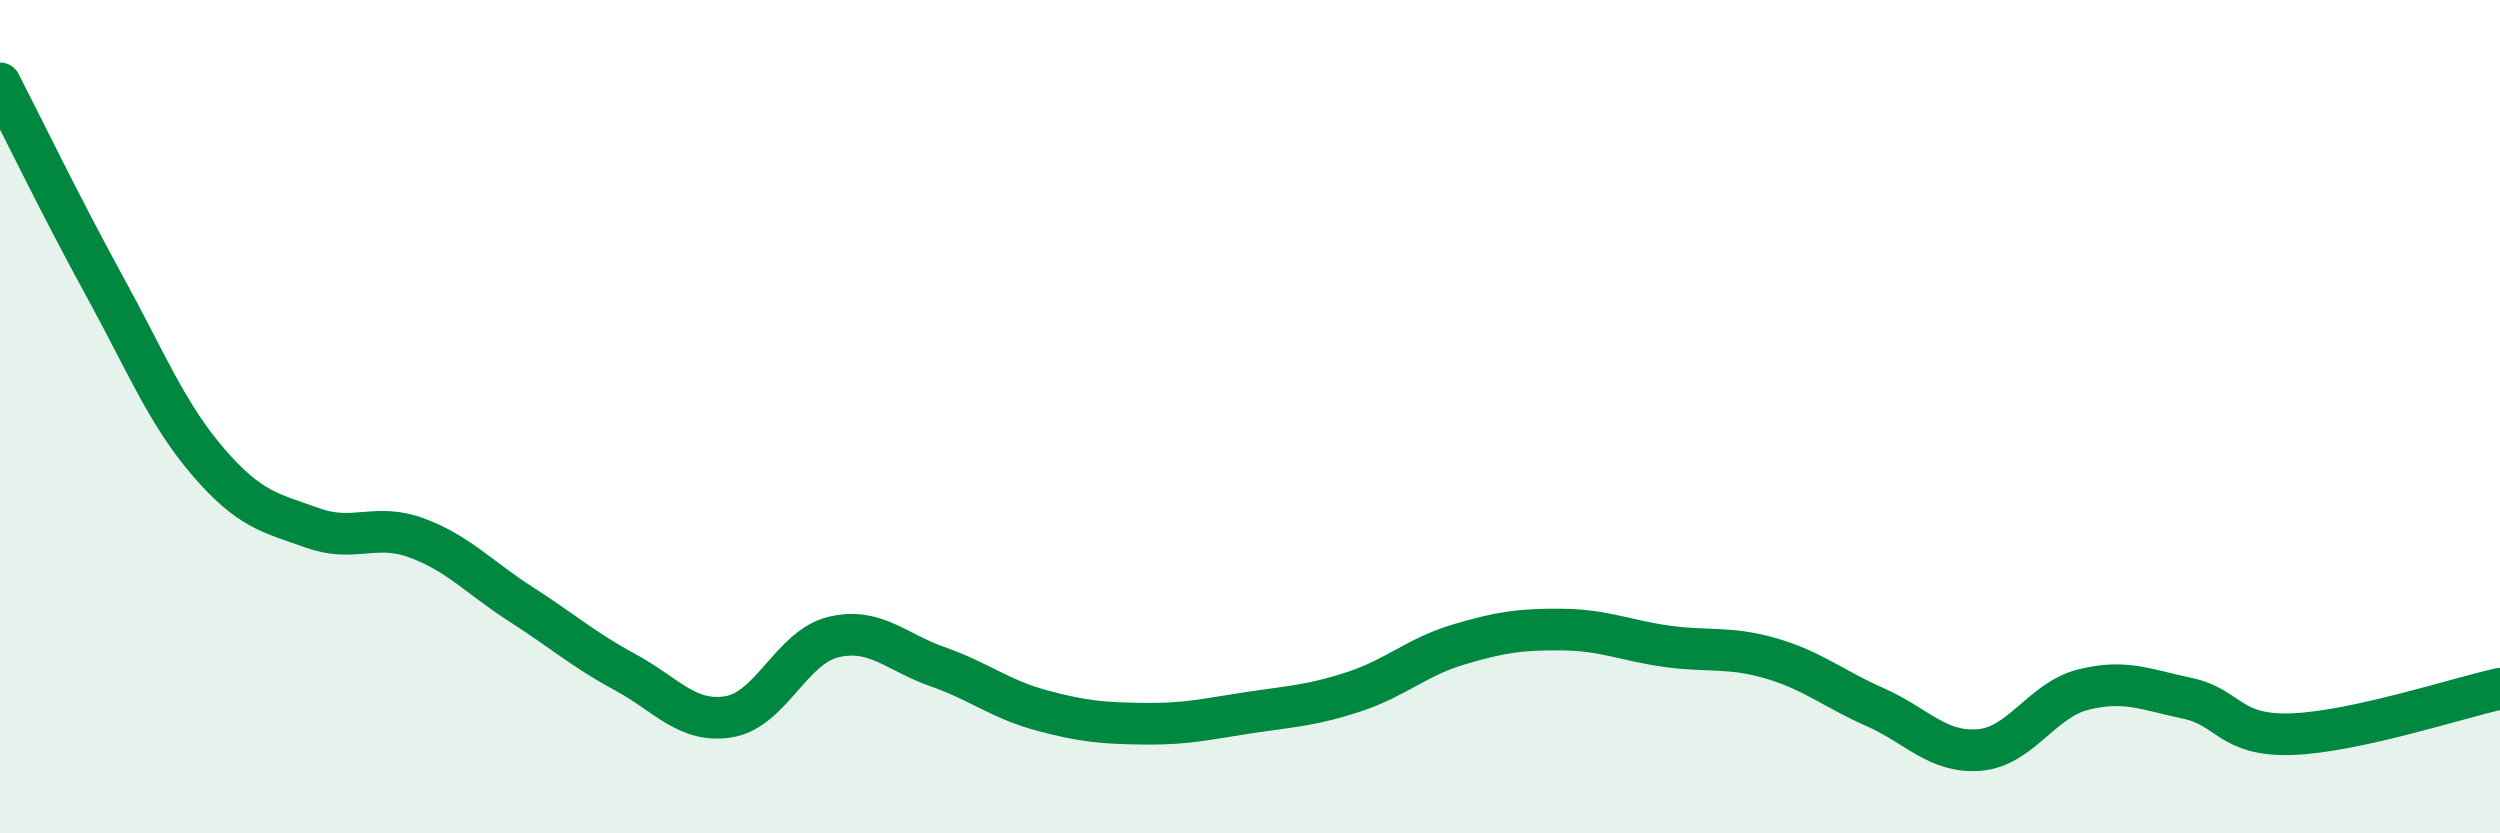
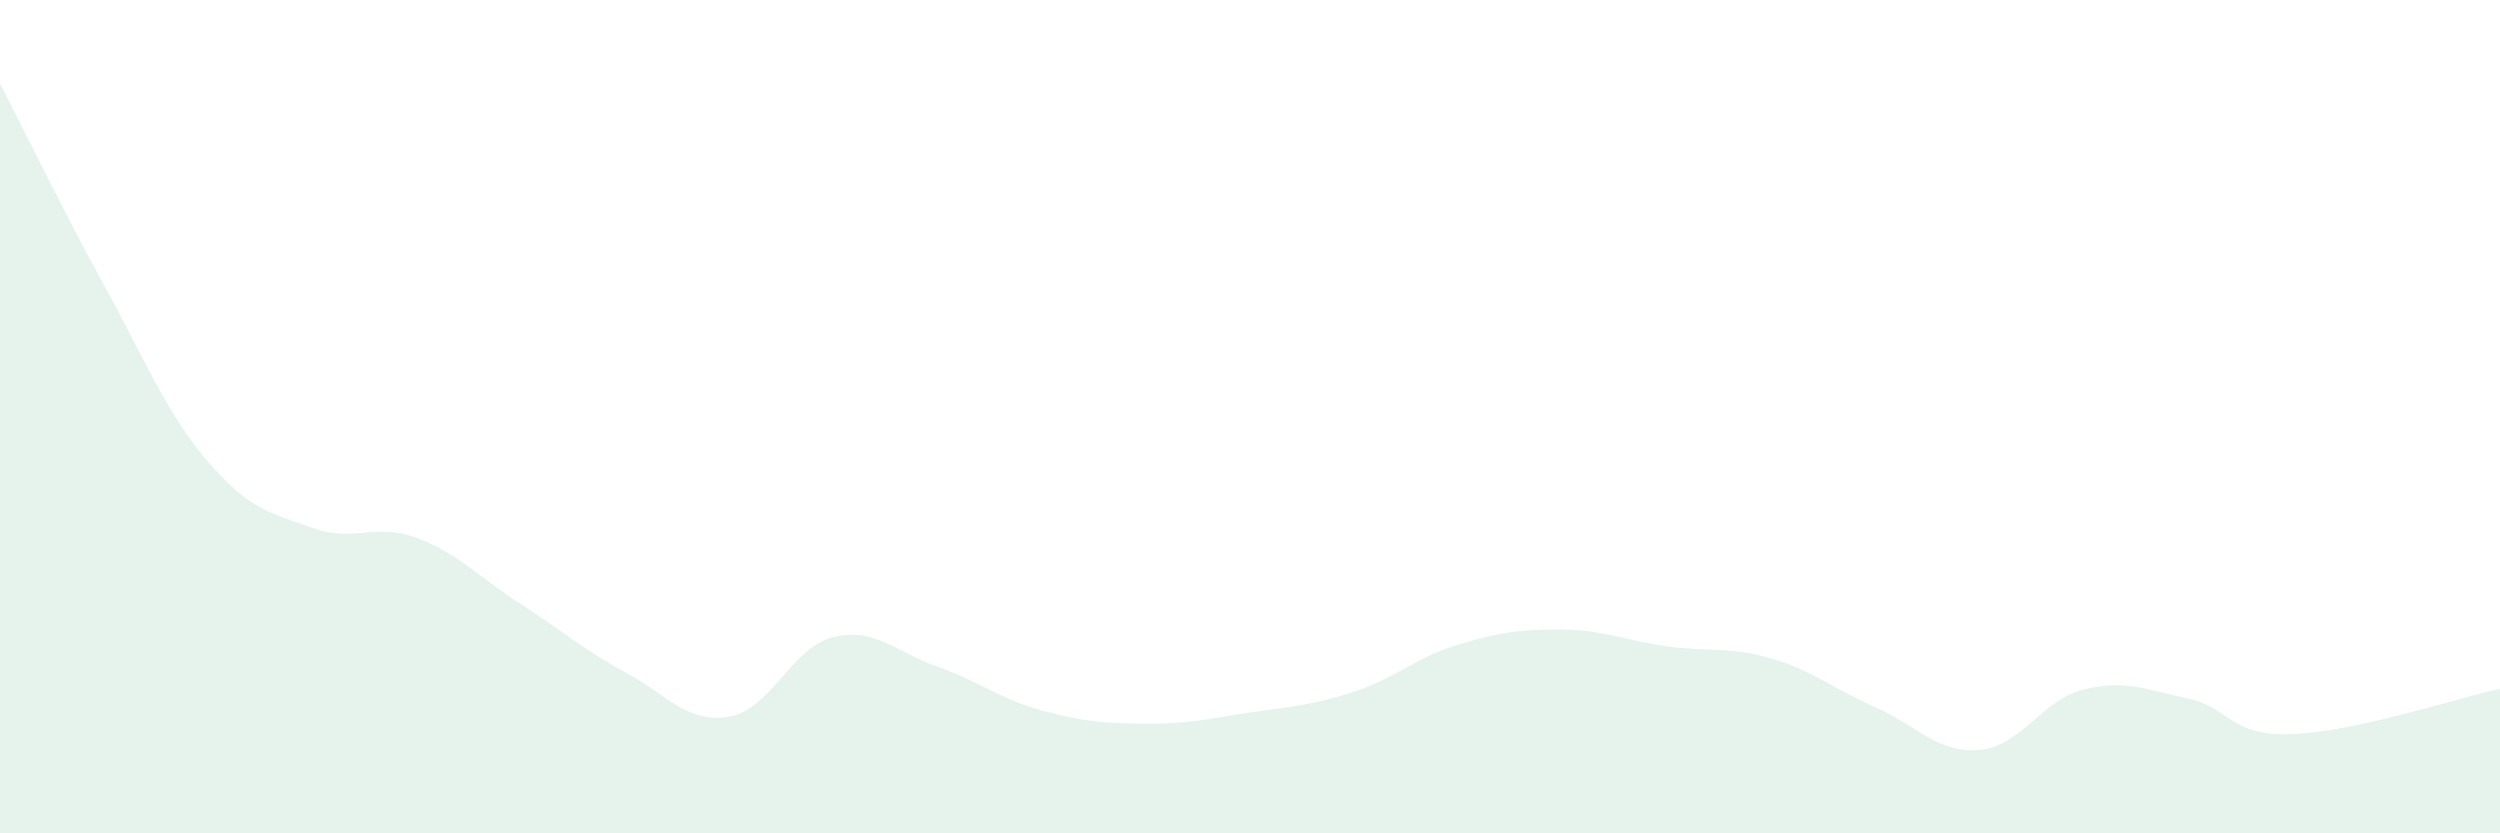
<svg xmlns="http://www.w3.org/2000/svg" width="60" height="20" viewBox="0 0 60 20">
  <path d="M 0,2 C 0.5,2.97 1.5,5.03 2.5,6.85 C 3.5,8.67 4,9.93 5,11.09 C 6,12.25 6.5,12.31 7.5,12.67 C 8.5,13.03 9,12.54 10,12.91 C 11,13.28 11.5,13.86 12.5,14.5 C 13.5,15.14 14,15.59 15,16.13 C 16,16.67 16.5,17.37 17.5,17.2 C 18.5,17.03 19,15.53 20,15.29 C 21,15.05 21.5,15.65 22.5,16 C 23.5,16.35 24,16.78 25,17.05 C 26,17.32 26.5,17.36 27.5,17.37 C 28.5,17.38 29,17.25 30,17.1 C 31,16.95 31.5,16.93 32.5,16.6 C 33.5,16.27 34,15.77 35,15.47 C 36,15.17 36.5,15.1 37.5,15.11 C 38.5,15.12 39,15.37 40,15.51 C 41,15.65 41.5,15.51 42.5,15.8 C 43.5,16.09 44,16.53 45,16.97 C 46,17.41 46.5,18.08 47.5,18 C 48.5,17.92 49,16.8 50,16.55 C 51,16.3 51.5,16.55 52.5,16.76 C 53.5,16.97 53.5,17.67 55,17.62 C 56.5,17.57 59,16.75 60,16.53L60 20L0 20Z" fill="#008740" opacity="0.1" stroke-linecap="round" stroke-linejoin="round" />
-   <path d="M 0,2 C 0.5,2.97 1.5,5.03 2.5,6.85 C 3.5,8.67 4,9.93 5,11.09 C 6,12.25 6.5,12.31 7.5,12.67 C 8.5,13.03 9,12.54 10,12.91 C 11,13.28 11.5,13.86 12.5,14.5 C 13.5,15.14 14,15.59 15,16.13 C 16,16.67 16.5,17.37 17.5,17.2 C 18.5,17.03 19,15.53 20,15.29 C 21,15.05 21.5,15.65 22.5,16 C 23.5,16.35 24,16.78 25,17.05 C 26,17.32 26.5,17.36 27.5,17.37 C 28.5,17.38 29,17.25 30,17.1 C 31,16.95 31.5,16.93 32.5,16.6 C 33.5,16.27 34,15.77 35,15.47 C 36,15.17 36.5,15.1 37.5,15.11 C 38.5,15.12 39,15.37 40,15.51 C 41,15.65 41.5,15.51 42.5,15.8 C 43.5,16.09 44,16.53 45,16.97 C 46,17.41 46.5,18.08 47.5,18 C 48.5,17.92 49,16.8 50,16.55 C 51,16.3 51.5,16.55 52.5,16.76 C 53.5,16.97 53.5,17.67 55,17.62 C 56.5,17.57 59,16.75 60,16.53" stroke="#008740" stroke-width="1" fill="none" stroke-linecap="round" stroke-linejoin="round" />
</svg>